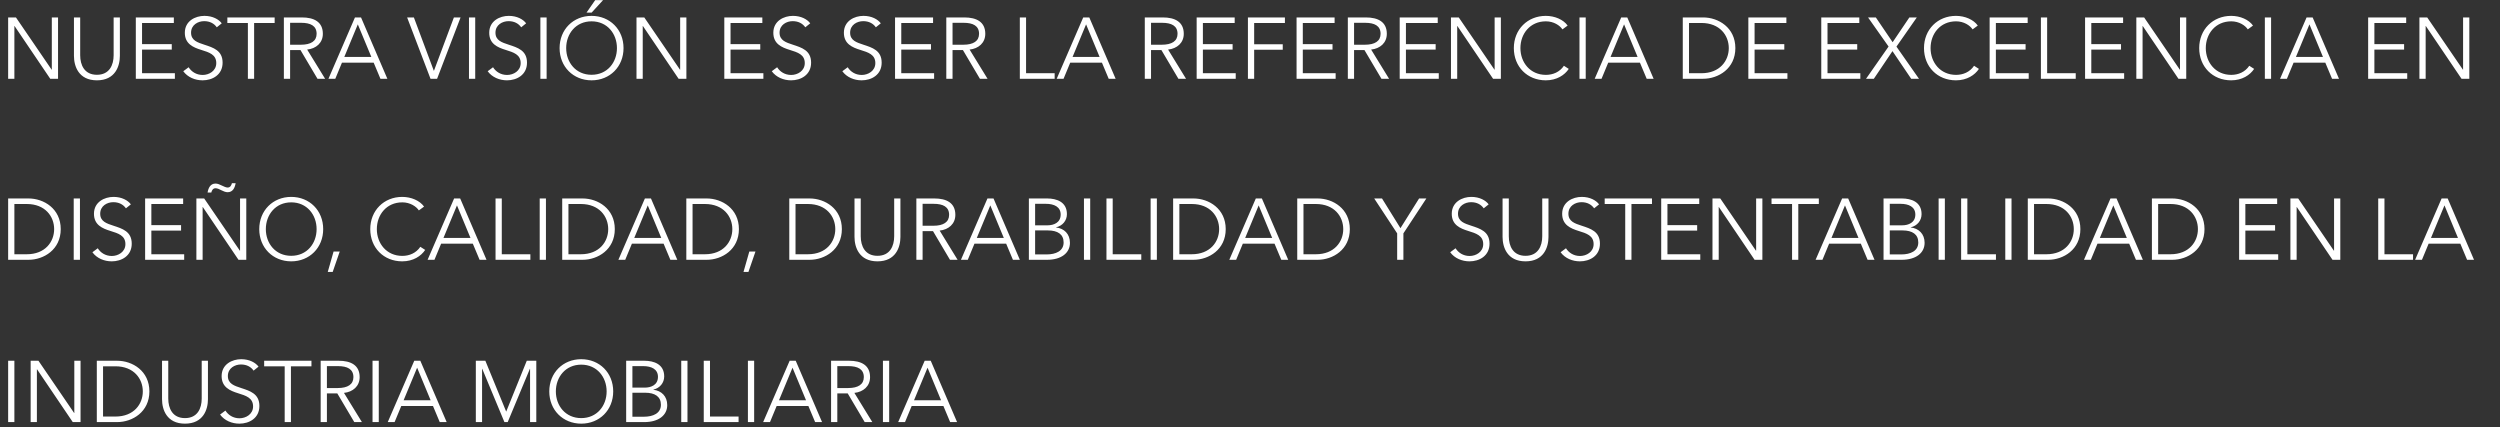
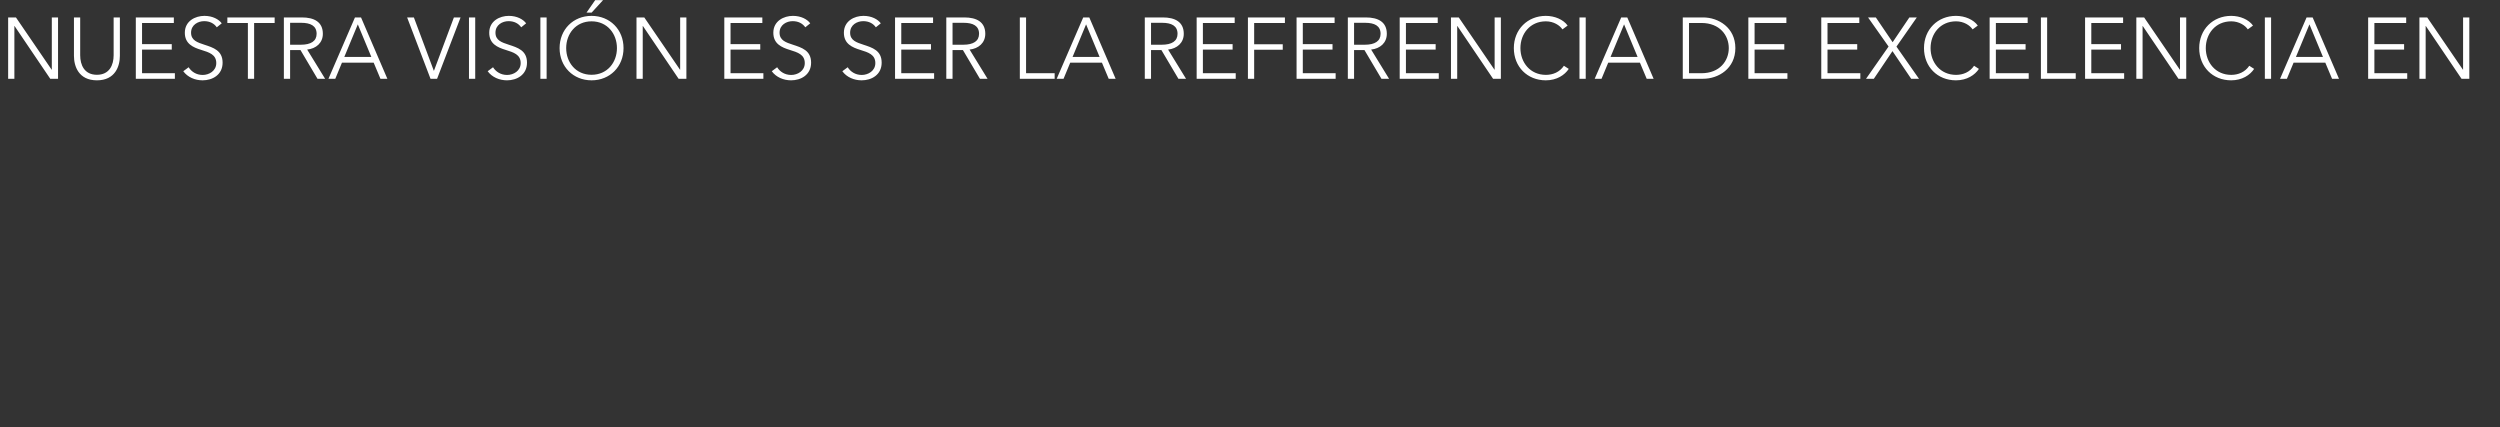
<svg xmlns="http://www.w3.org/2000/svg" width="404" height="69" viewBox="0 0 404 69" fill="none">
  <rect x="0" y="0" width="404" height="69" fill="#333333" stroke="none" />
  <path d="M2.576 2.817L8.344 11.259H8.372V2.817H9.38V12.729H8.12L2.352 4.203H2.324V12.729H1.316V2.817H2.576ZM15.661 12.981C12.693 12.981 11.951 10.685 11.951 9.033V2.817H12.959V8.921C12.959 10.517 13.645 12.085 15.661 12.085C17.677 12.085 18.363 10.517 18.363 8.921V2.817H19.371V9.033C19.371 10.685 18.629 12.981 15.661 12.981ZM22.955 8.011V11.833H28.261V12.729H21.947V2.817H28.093V3.713H22.955V7.129H27.757V8.011H22.955ZM35.832 3.769L35.034 4.413C34.614 3.811 33.928 3.419 32.99 3.419C32.01 3.419 30.876 4.007 30.876 5.281C30.876 6.541 31.926 6.863 33.032 7.227C34.432 7.689 35.972 8.137 35.972 10.125C35.972 12.113 34.306 12.981 32.738 12.981C31.534 12.981 30.33 12.491 29.616 11.511L30.484 10.867C30.918 11.567 31.716 12.113 32.752 12.113C33.774 12.113 34.95 11.469 34.95 10.195C34.95 8.809 33.788 8.459 32.528 8.067C31.212 7.661 29.868 7.087 29.868 5.295C29.868 3.377 31.576 2.565 33.032 2.565C34.362 2.565 35.356 3.125 35.832 3.769ZM41.066 3.713V12.729H40.058V3.713H36.74V2.817H44.384V3.713H41.066ZM46.881 8.095V12.729H45.873V2.817H48.785C50.745 2.817 52.173 3.531 52.173 5.463C52.173 6.933 51.081 7.857 49.639 8.011L52.537 12.729H51.305L48.561 8.095H46.881ZM46.881 3.685V7.227H48.631C50.241 7.227 51.165 6.639 51.165 5.463C51.165 4.161 50.171 3.685 48.673 3.685H46.881ZM55.261 10.125L54.184 12.729H53.078L57.361 2.817H58.342L62.597 12.729H61.477L60.386 10.125H55.261ZM57.824 3.937L55.639 9.201H60.008L57.824 3.937ZM66.882 2.817L70.102 11.427H70.13L73.35 2.817H74.428L70.634 12.729H69.57L65.79 2.817H66.882ZM76.795 2.817V12.729H75.787V2.817H76.795ZM85.023 3.769L84.225 4.413C83.805 3.811 83.119 3.419 82.181 3.419C81.201 3.419 80.067 4.007 80.067 5.281C80.067 6.541 81.117 6.863 82.223 7.227C83.623 7.689 85.163 8.137 85.163 10.125C85.163 12.113 83.497 12.981 81.929 12.981C80.725 12.981 79.521 12.491 78.807 11.511L79.675 10.867C80.109 11.567 80.907 12.113 81.943 12.113C82.965 12.113 84.141 11.469 84.141 10.195C84.141 8.809 82.979 8.459 81.719 8.067C80.403 7.661 79.059 7.087 79.059 5.295C79.059 3.377 80.767 2.565 82.223 2.565C83.553 2.565 84.547 3.125 85.023 3.769ZM88.334 2.817V12.729H87.326V2.817H88.334ZM100.762 7.773C100.762 10.783 98.55 12.981 95.597 12.981C92.642 12.981 90.43 10.783 90.43 7.773C90.43 4.763 92.642 2.565 95.597 2.565C98.55 2.565 100.762 4.763 100.762 7.773ZM99.698 7.773C99.698 5.463 98.144 3.447 95.597 3.447C93.049 3.447 91.495 5.463 91.495 7.773C91.495 10.083 93.049 12.085 95.597 12.085C98.144 12.085 99.698 10.083 99.698 7.773ZM97.459 0.017L95.611 2.033H94.784L96.184 0.017H97.459ZM104.117 2.817L109.885 11.259H109.913V2.817H110.921V12.729H109.661L103.893 4.203H103.865V12.729H102.857V2.817H104.117ZM118.056 8.011V11.833H123.362V12.729H117.048V2.817H123.194V3.713H118.056V7.129H122.858V8.011H118.056ZM130.934 3.769L130.136 4.413C129.716 3.811 129.03 3.419 128.092 3.419C127.112 3.419 125.978 4.007 125.978 5.281C125.978 6.541 127.028 6.863 128.134 7.227C129.534 7.689 131.074 8.137 131.074 10.125C131.074 12.113 129.408 12.981 127.84 12.981C126.636 12.981 125.432 12.491 124.718 11.511L125.586 10.867C126.02 11.567 126.818 12.113 127.854 12.113C128.876 12.113 130.052 11.469 130.052 10.195C130.052 8.809 128.89 8.459 127.63 8.067C126.314 7.661 124.97 7.087 124.97 5.295C124.97 3.377 126.678 2.565 128.134 2.565C129.464 2.565 130.458 3.125 130.934 3.769ZM142.336 3.769L141.538 4.413C141.118 3.811 140.432 3.419 139.494 3.419C138.514 3.419 137.38 4.007 137.38 5.281C137.38 6.541 138.43 6.863 139.536 7.227C140.936 7.689 142.476 8.137 142.476 10.125C142.476 12.113 140.81 12.981 139.242 12.981C138.038 12.981 136.834 12.491 136.12 11.511L136.988 10.867C137.422 11.567 138.22 12.113 139.256 12.113C140.278 12.113 141.454 11.469 141.454 10.195C141.454 8.809 140.292 8.459 139.032 8.067C137.716 7.661 136.372 7.087 136.372 5.295C136.372 3.377 138.08 2.565 139.536 2.565C140.866 2.565 141.86 3.125 142.336 3.769ZM145.646 8.011V11.833H150.952V12.729H144.638V2.817H150.784V3.713H145.646V7.129H150.448V8.011H145.646ZM153.931 8.095V12.729H152.923V2.817H155.835C157.795 2.817 159.223 3.531 159.223 5.463C159.223 6.933 158.131 7.857 156.689 8.011L159.587 12.729H158.355L155.611 8.095H153.931ZM153.931 3.685V7.227H155.681C157.291 7.227 158.215 6.639 158.215 5.463C158.215 4.161 157.221 3.685 155.723 3.685H153.931ZM165.812 2.817V11.833H170.432V12.729H164.804V2.817H165.812ZM172.949 10.125L171.871 12.729H170.765L175.049 2.817H176.029L180.285 12.729H179.165L178.073 10.125H172.949ZM175.511 3.937L173.327 9.201H177.695L175.511 3.937ZM186.006 8.095V12.729H184.998V2.817H187.91C189.87 2.817 191.298 3.531 191.298 5.463C191.298 6.933 190.206 7.857 188.764 8.011L191.662 12.729H190.43L187.686 8.095H186.006ZM186.006 3.685V7.227H187.756C189.366 7.227 190.29 6.639 190.29 5.463C190.29 4.161 189.296 3.685 187.798 3.685H186.006ZM194.387 8.011V11.833H199.693V12.729H193.379V2.817H199.525V3.713H194.387V7.129H199.189V8.011H194.387ZM202.672 8.039V12.729H201.664V2.817H207.642V3.713H202.672V7.157H207.292V8.039H202.672ZM210.533 8.011V11.833H215.839V12.729H209.525V2.817H215.671V3.713H210.533V7.129H215.335V8.011H210.533ZM218.818 8.095V12.729H217.81V2.817H220.722C222.682 2.817 224.11 3.531 224.11 5.463C224.11 6.933 223.018 7.857 221.576 8.011L224.474 12.729H223.242L220.498 8.095H218.818ZM218.818 3.685V7.227H220.568C222.178 7.227 223.102 6.639 223.102 5.463C223.102 4.161 222.108 3.685 220.61 3.685H218.818ZM227.199 8.011V11.833H232.505V12.729H226.191V2.817H232.337V3.713H227.199V7.129H232.001V8.011H227.199ZM235.736 2.817L241.504 11.259H241.532V2.817H242.54V12.729H241.28L235.512 4.203H235.484V12.729H234.476V2.817H235.736ZM252.728 10.629L253.512 11.133C252.854 12.127 251.58 12.981 249.802 12.981C246.806 12.981 244.636 10.783 244.636 7.773C244.636 4.763 246.848 2.565 249.802 2.565C251.258 2.565 252.644 3.167 253.33 4.133L252.49 4.749C252.07 4.105 251.076 3.447 249.816 3.447C247.254 3.447 245.7 5.463 245.7 7.773C245.7 10.083 247.268 12.099 249.816 12.099C250.95 12.099 252.042 11.651 252.728 10.629ZM256.252 2.817V12.729H255.244V2.817H256.252ZM259.888 10.125L258.81 12.729H257.704L261.988 2.817H262.968L267.224 12.729H266.104L265.012 10.125H259.888ZM262.45 3.937L260.266 9.201H264.634L262.45 3.937ZM271.937 12.729V2.817H275.227C277.705 2.817 280.435 4.469 280.435 7.773C280.435 11.077 277.705 12.729 275.227 12.729H271.937ZM272.945 3.713V11.833H274.947C277.929 11.833 279.371 9.817 279.371 7.773C279.371 5.729 277.929 3.713 274.947 3.713H272.945ZM283.541 8.011V11.833H288.847V12.729H282.533V2.817H288.679V3.713H283.541V7.129H288.343V8.011H283.541ZM295.326 8.011V11.833H300.632V12.729H294.318V2.817H300.464V3.713H295.326V7.129H300.128V8.011H295.326ZM303.135 2.817L305.851 6.821L308.553 2.817H309.757L306.467 7.535L310.107 12.729H308.847L305.823 8.263L302.813 12.729H301.553L305.193 7.521L301.875 2.817H303.135ZM319.009 10.629L319.793 11.133C319.135 12.127 317.861 12.981 316.083 12.981C313.087 12.981 310.917 10.783 310.917 7.773C310.917 4.763 313.129 2.565 316.083 2.565C317.539 2.565 318.925 3.167 319.611 4.133L318.771 4.749C318.351 4.105 317.357 3.447 316.097 3.447C313.535 3.447 311.981 5.463 311.981 7.773C311.981 10.083 313.549 12.099 316.097 12.099C317.231 12.099 318.323 11.651 319.009 10.629ZM322.533 8.011V11.833H327.839V12.729H321.525V2.817H327.671V3.713H322.533V7.129H327.335V8.011H322.533ZM330.818 2.817V11.833H335.438V12.729H329.81V2.817H330.818ZM337.955 8.011V11.833H343.261V12.729H336.947V2.817H343.093V3.713H337.955V7.129H342.757V8.011H337.955ZM346.492 2.817L352.26 11.259H352.288V2.817H353.296V12.729H352.036L346.268 4.203H346.24V12.729H345.232V2.817H346.492ZM363.483 10.629L364.267 11.133C363.609 12.127 362.335 12.981 360.557 12.981C357.561 12.981 355.391 10.783 355.391 7.773C355.391 4.763 357.603 2.565 360.557 2.565C362.013 2.565 363.399 3.167 364.085 4.133L363.245 4.749C362.825 4.105 361.831 3.447 360.571 3.447C358.009 3.447 356.455 5.463 356.455 7.773C356.455 10.083 358.023 12.099 360.571 12.099C361.705 12.099 362.797 11.651 363.483 10.629ZM367.008 2.817V12.729H366V2.817H367.008ZM370.644 10.125L369.566 12.729H368.46L372.744 2.817H373.724L377.98 12.729H376.86L375.768 10.125H370.644ZM373.206 3.937L371.022 9.201H375.39L373.206 3.937ZM383.701 8.011V11.833H389.007V12.729H382.693V2.817H388.839V3.713H383.701V7.129H388.503V8.011H383.701ZM392.238 2.817L398.006 11.259H398.034V2.817H399.042V12.729H397.782L392.014 4.203H391.986V12.729H390.978V2.817H392.238Z" fill="white" />
-   <path d="M1.316 41.983V32.071H4.606C7.084 32.071 9.814 33.722 9.814 37.026C9.814 40.331 7.084 41.983 4.606 41.983H1.316ZM2.324 32.967V41.087H4.326C7.308 41.087 8.75 39.071 8.75 37.026C8.75 34.983 7.308 32.967 4.326 32.967H2.324ZM12.92 32.071V41.983H11.912V32.071H12.92ZM21.148 33.023L20.35 33.666C19.93 33.065 19.244 32.672 18.306 32.672C17.326 32.672 16.192 33.261 16.192 34.535C16.192 35.794 17.242 36.117 18.348 36.48C19.748 36.943 21.288 37.391 21.288 39.379C21.288 41.367 19.622 42.234 18.054 42.234C16.85 42.234 15.646 41.745 14.932 40.764L15.8 40.12C16.234 40.821 17.032 41.367 18.068 41.367C19.09 41.367 20.266 40.722 20.266 39.449C20.266 38.062 19.104 37.712 17.844 37.321C16.528 36.914 15.184 36.34 15.184 34.548C15.184 32.63 16.892 31.819 18.348 31.819C19.678 31.819 20.672 32.379 21.148 33.023ZM24.459 37.264V41.087H29.765V41.983H23.451V32.071H29.597V32.967H24.459V36.383H29.261V37.264H24.459ZM32.996 32.071L38.764 40.513H38.792V32.071H39.8V41.983H38.54L32.772 33.456H32.744V41.983H31.736V32.071H32.996ZM34.144 31.119H33.542C33.668 30.39 33.99 29.663 34.83 29.663C35.166 29.663 35.516 29.817 35.852 29.985C36.188 30.139 36.51 30.306 36.79 30.306C37.21 30.306 37.392 29.956 37.476 29.607H38.078C37.952 30.334 37.63 31.062 36.79 31.062C36.454 31.062 36.09 30.909 35.768 30.741C35.446 30.573 35.124 30.419 34.83 30.419C34.41 30.419 34.228 30.768 34.144 31.119ZM52.227 37.026C52.227 40.036 50.015 42.234 47.061 42.234C44.107 42.234 41.895 40.036 41.895 37.026C41.895 34.017 44.107 31.819 47.061 31.819C50.015 31.819 52.227 34.017 52.227 37.026ZM51.163 37.026C51.163 34.717 49.609 32.7 47.061 32.7C44.513 32.7 42.959 34.717 42.959 37.026C42.959 39.337 44.513 41.339 47.061 41.339C49.609 41.339 51.163 39.337 51.163 37.026ZM54.898 40.653L53.764 43.943H52.966L53.904 40.653H54.898ZM67.925 39.883L68.709 40.386C68.051 41.38 66.777 42.234 64.999 42.234C62.003 42.234 59.833 40.036 59.833 37.026C59.833 34.017 62.045 31.819 64.999 31.819C66.455 31.819 67.841 32.42 68.527 33.386L67.687 34.002C67.267 33.358 66.273 32.7 65.013 32.7C62.451 32.7 60.897 34.717 60.897 37.026C60.897 39.337 62.465 41.352 65.013 41.352C66.147 41.352 67.239 40.904 67.925 39.883ZM71.285 39.379L70.207 41.983H69.101L73.385 32.071H74.365L78.621 41.983H77.501L76.409 39.379H71.285ZM73.847 33.191L71.663 38.455H76.031L73.847 33.191ZM81.088 32.071V41.087H85.708V41.983H80.08V32.071H81.088ZM88.224 32.071V41.983H87.216V32.071H88.224ZM90.853 41.983V32.071H94.143C96.621 32.071 99.351 33.722 99.351 37.026C99.351 40.331 96.621 41.983 94.143 41.983H90.853ZM91.861 32.967V41.087H93.863C96.845 41.087 98.287 39.071 98.287 37.026C98.287 34.983 96.845 32.967 93.863 32.967H91.861ZM102.115 39.379L101.037 41.983H99.931L104.215 32.071H105.195L109.451 41.983H108.331L107.239 39.379H102.115ZM104.677 33.191L102.493 38.455H106.861L104.677 33.191ZM110.91 41.983V32.071H114.2C116.678 32.071 119.408 33.722 119.408 37.026C119.408 40.331 116.678 41.983 114.2 41.983H110.91ZM111.918 32.967V41.087H113.92C116.902 41.087 118.344 39.071 118.344 37.026C118.344 34.983 116.902 32.967 113.92 32.967H111.918ZM122.082 40.653L120.948 43.943H120.15L121.088 40.653H122.082ZM127.548 41.983V32.071H130.838C133.316 32.071 136.046 33.722 136.046 37.026C136.046 40.331 133.316 41.983 130.838 41.983H127.548ZM128.556 32.967V41.087H130.558C133.54 41.087 134.982 39.071 134.982 37.026C134.982 34.983 133.54 32.967 130.558 32.967H128.556ZM141.798 42.234C138.83 42.234 138.088 39.938 138.088 38.286V32.071H139.096V38.175C139.096 39.77 139.782 41.339 141.798 41.339C143.814 41.339 144.5 39.77 144.5 38.175V32.071H145.508V38.286C145.508 39.938 144.766 42.234 141.798 42.234ZM149.092 37.349V41.983H148.084V32.071H150.996C152.956 32.071 154.384 32.785 154.384 34.717C154.384 36.187 153.292 37.111 151.85 37.264L154.748 41.983H153.516L150.772 37.349H149.092ZM149.092 32.938V36.48H150.842C152.452 36.48 153.376 35.892 153.376 34.717C153.376 33.414 152.382 32.938 150.884 32.938H149.092ZM157.472 39.379L156.394 41.983H155.288L159.572 32.071H160.552L164.808 41.983H163.688L162.596 39.379H157.472ZM160.034 33.191L157.85 38.455H162.218L160.034 33.191ZM166.267 41.983V32.071H169.221C170.733 32.071 172.413 32.617 172.413 34.605C172.413 35.641 171.713 36.495 170.663 36.733V36.761C171.951 36.901 172.903 37.797 172.903 39.239C172.903 40.891 171.489 41.983 169.207 41.983H166.267ZM167.275 32.938V36.41H169.305C170.271 36.41 171.405 35.99 171.405 34.675C171.405 33.414 170.327 32.938 169.025 32.938H167.275ZM167.275 37.236V41.114H169.151C170.607 41.114 171.881 40.569 171.881 39.182C171.881 37.88 170.943 37.236 169.333 37.236H167.275ZM176.176 32.071V41.983H175.168V32.071H176.176ZM179.812 32.071V41.087H184.432V41.983H178.804V32.071H179.812ZM186.949 32.071V41.983H185.941V32.071H186.949ZM189.578 41.983V32.071H192.868C195.346 32.071 198.076 33.722 198.076 37.026C198.076 40.331 195.346 41.983 192.868 41.983H189.578ZM190.586 32.967V41.087H192.588C195.57 41.087 197.012 39.071 197.012 37.026C197.012 34.983 195.57 32.967 192.588 32.967H190.586ZM200.84 39.379L199.762 41.983H198.656L202.94 32.071H203.92L208.176 41.983H207.056L205.964 39.379H200.84ZM203.402 33.191L201.218 38.455H205.586L203.402 33.191ZM209.634 41.983V32.071H212.924C215.402 32.071 218.132 33.722 218.132 37.026C218.132 40.331 215.402 41.983 212.924 41.983H209.634ZM210.642 32.967V41.087H212.644C215.626 41.087 217.068 39.071 217.068 37.026C217.068 34.983 215.626 32.967 212.644 32.967H210.642ZM226.79 37.712V41.983H225.782V37.712L222.072 32.071H223.332L226.314 36.873L229.324 32.071H230.5L226.79 37.712ZM240.568 33.023L239.77 33.666C239.35 33.065 238.664 32.672 237.726 32.672C236.746 32.672 235.612 33.261 235.612 34.535C235.612 35.794 236.662 36.117 237.768 36.48C239.168 36.943 240.708 37.391 240.708 39.379C240.708 41.367 239.042 42.234 237.474 42.234C236.27 42.234 235.066 41.745 234.352 40.764L235.22 40.12C235.654 40.821 236.452 41.367 237.488 41.367C238.51 41.367 239.686 40.722 239.686 39.449C239.686 38.062 238.524 37.712 237.264 37.321C235.948 36.914 234.604 36.34 234.604 34.548C234.604 32.63 236.312 31.819 237.768 31.819C239.098 31.819 240.092 32.379 240.568 33.023ZM246.525 42.234C243.557 42.234 242.815 39.938 242.815 38.286V32.071H243.823V38.175C243.823 39.77 244.509 41.339 246.525 41.339C248.541 41.339 249.227 39.77 249.227 38.175V32.071H250.235V38.286C250.235 39.938 249.493 42.234 246.525 42.234ZM258.41 33.023L257.612 33.666C257.192 33.065 256.506 32.672 255.568 32.672C254.588 32.672 253.454 33.261 253.454 34.535C253.454 35.794 254.504 36.117 255.61 36.48C257.01 36.943 258.55 37.391 258.55 39.379C258.55 41.367 256.884 42.234 255.316 42.234C254.112 42.234 252.908 41.745 252.194 40.764L253.062 40.12C253.496 40.821 254.294 41.367 255.33 41.367C256.352 41.367 257.528 40.722 257.528 39.449C257.528 38.062 256.366 37.712 255.106 37.321C253.79 36.914 252.446 36.34 252.446 34.548C252.446 32.63 254.154 31.819 255.61 31.819C256.94 31.819 257.934 32.379 258.41 33.023ZM263.644 32.967V41.983H262.636V32.967H259.318V32.071H266.962V32.967H263.644ZM269.459 37.264V41.087H274.765V41.983H268.451V32.071H274.597V32.967H269.459V36.383H274.261V37.264H269.459ZM277.996 32.071L283.764 40.513H283.792V32.071H284.8V41.983H283.54L277.772 33.456H277.744V41.983H276.736V32.071H277.996ZM290.605 32.967V41.983H289.597V32.967H286.279V32.071H293.923V32.967H290.605ZM295.586 39.379L294.508 41.983H293.402L297.686 32.071H298.666L302.922 41.983H301.802L300.71 39.379H295.586ZM298.148 33.191L295.964 38.455H300.332L298.148 33.191ZM304.38 41.983V32.071H307.334C308.846 32.071 310.526 32.617 310.526 34.605C310.526 35.641 309.826 36.495 308.776 36.733V36.761C310.064 36.901 311.016 37.797 311.016 39.239C311.016 40.891 309.602 41.983 307.32 41.983H304.38ZM305.388 32.938V36.41H307.418C308.384 36.41 309.518 35.99 309.518 34.675C309.518 33.414 308.44 32.938 307.138 32.938H305.388ZM305.388 37.236V41.114H307.264C308.72 41.114 309.994 40.569 309.994 39.182C309.994 37.88 309.056 37.236 307.446 37.236H305.388ZM314.289 32.071V41.983H313.281V32.071H314.289ZM317.926 32.071V41.087H322.546V41.983H316.918V32.071H317.926ZM325.062 32.071V41.983H324.054V32.071H325.062ZM327.691 41.983V32.071H330.981C333.459 32.071 336.189 33.722 336.189 37.026C336.189 40.331 333.459 41.983 330.981 41.983H327.691ZM328.699 32.967V41.087H330.701C333.683 41.087 335.125 39.071 335.125 37.026C335.125 34.983 333.683 32.967 330.701 32.967H328.699ZM338.953 39.379L337.875 41.983H336.769L341.053 32.071H342.033L346.289 41.983H345.169L344.077 39.379H338.953ZM341.515 33.191L339.331 38.455H343.699L341.515 33.191ZM347.748 41.983V32.071H351.038C353.516 32.071 356.246 33.722 356.246 37.026C356.246 40.331 353.516 41.983 351.038 41.983H347.748ZM348.756 32.967V41.087H350.758C353.74 41.087 355.182 39.071 355.182 37.026C355.182 34.983 353.74 32.967 350.758 32.967H348.756ZM362.851 37.264V41.087H368.157V41.983H361.843V32.071H367.989V32.967H362.851V36.383H367.653V37.264H362.851ZM371.389 32.071L377.157 40.513H377.185V32.071H378.193V41.983H376.933L371.165 33.456H371.137V41.983H370.129V32.071H371.389ZM385.328 32.071V41.087H389.948V41.983H384.32V32.071H385.328ZM392.465 39.379L391.387 41.983H390.281L394.565 32.071H395.545L399.801 41.983H398.681L397.589 39.379H392.465ZM395.027 33.191L392.843 38.455H397.211L395.027 33.191Z" fill="white" />
-   <path d="M2.324 58.298V68.21H1.316V58.298H2.324ZM6.213 58.298L11.981 66.74H12.009V58.298H13.017V68.21H11.757L5.989 59.684H5.961V68.21H4.953V58.298H6.213ZM15.644 68.21V58.298H18.934C21.412 58.298 24.142 59.95 24.142 63.254C24.142 66.558 21.412 68.21 18.934 68.21H15.644ZM16.652 59.194V67.314H18.654C21.636 67.314 23.078 65.298 23.078 63.254C23.078 61.21 21.636 59.194 18.654 59.194H16.652ZM29.894 68.462C26.926 68.462 26.184 66.166 26.184 64.514V58.298H27.192V64.402C27.192 65.998 27.878 67.566 29.894 67.566C31.91 67.566 32.596 65.998 32.596 64.402V58.298H33.604V64.514C33.604 66.166 32.862 68.462 29.894 68.462ZM41.779 59.25L40.981 59.894C40.561 59.292 39.875 58.9 38.937 58.9C37.957 58.9 36.823 59.488 36.823 60.762C36.823 62.022 37.873 62.344 38.979 62.708C40.379 63.17 41.919 63.618 41.919 65.606C41.919 67.594 40.253 68.462 38.685 68.462C37.481 68.462 36.277 67.972 35.563 66.992L36.431 66.348C36.865 67.048 37.663 67.594 38.699 67.594C39.721 67.594 40.897 66.95 40.897 65.676C40.897 64.29 39.735 63.94 38.475 63.548C37.159 63.142 35.815 62.568 35.815 60.776C35.815 58.858 37.523 58.046 38.979 58.046C40.309 58.046 41.303 58.606 41.779 59.25ZM47.014 59.194V68.21H46.005V59.194H42.688V58.298H50.331V59.194H47.014ZM52.828 63.576V68.21H51.82V58.298H54.732C56.692 58.298 58.12 59.012 58.12 60.944C58.12 62.414 57.028 63.338 55.586 63.492L58.484 68.21H57.252L54.508 63.576H52.828ZM52.828 59.166V62.708H54.578C56.188 62.708 57.112 62.12 57.112 60.944C57.112 59.642 56.118 59.166 54.62 59.166H52.828ZM61.209 58.298V68.21H60.201V58.298H61.209ZM64.846 65.606L63.767 68.21H62.661L66.945 58.298H67.925L72.181 68.21H71.061L69.969 65.606H64.846ZM67.407 59.418L65.224 64.682H69.591L67.407 59.418ZM78.434 58.298L81.794 66.502H81.808L85.126 58.298H86.666V68.21H85.658V59.6H85.63L82.046 68.21H81.514L77.93 59.6H77.902V68.21H76.894V58.298H78.434ZM99.094 63.254C99.094 66.264 96.882 68.462 93.928 68.462C90.975 68.462 88.763 66.264 88.763 63.254C88.763 60.244 90.975 58.046 93.928 58.046C96.882 58.046 99.094 60.244 99.094 63.254ZM98.031 63.254C98.031 60.944 96.477 58.928 93.928 58.928C91.38 58.928 89.826 60.944 89.826 63.254C89.826 65.564 91.38 67.566 93.928 67.566C96.477 67.566 98.031 65.564 98.031 63.254ZM101.189 68.21V58.298H104.143C105.655 58.298 107.335 58.844 107.335 60.832C107.335 61.868 106.635 62.722 105.585 62.96V62.988C106.873 63.128 107.825 64.024 107.825 65.466C107.825 67.118 106.411 68.21 104.129 68.21H101.189ZM102.197 59.166V62.638H104.227C105.193 62.638 106.327 62.218 106.327 60.902C106.327 59.642 105.249 59.166 103.947 59.166H102.197ZM102.197 63.464V67.342H104.073C105.529 67.342 106.803 66.796 106.803 65.41C106.803 64.108 105.865 63.464 104.255 63.464H102.197ZM111.097 58.298V68.21H110.089V58.298H111.097ZM114.734 58.298V67.314H119.354V68.21H113.726V58.298H114.734ZM121.871 58.298V68.21H120.863V58.298H121.871ZM125.508 65.606L124.43 68.21H123.324L127.608 58.298H128.588L132.844 68.21H131.724L130.632 65.606H125.508ZM128.07 59.418L125.886 64.682H130.254L128.07 59.418ZM135.31 63.576V68.21H134.302V58.298H137.214C139.174 58.298 140.602 59.012 140.602 60.944C140.602 62.414 139.51 63.338 138.068 63.492L140.966 68.21H139.734L136.99 63.576H135.31ZM135.31 59.166V62.708H137.06C138.67 62.708 139.594 62.12 139.594 60.944C139.594 59.642 138.6 59.166 137.102 59.166H135.31ZM143.691 58.298V68.21H142.683V58.298H143.691ZM147.328 65.606L146.25 68.21H145.144L149.428 58.298H150.408L154.664 68.21H153.544L152.452 65.606H147.328ZM149.89 59.418L147.706 64.682H152.074L149.89 59.418Z" fill="white" />
</svg>